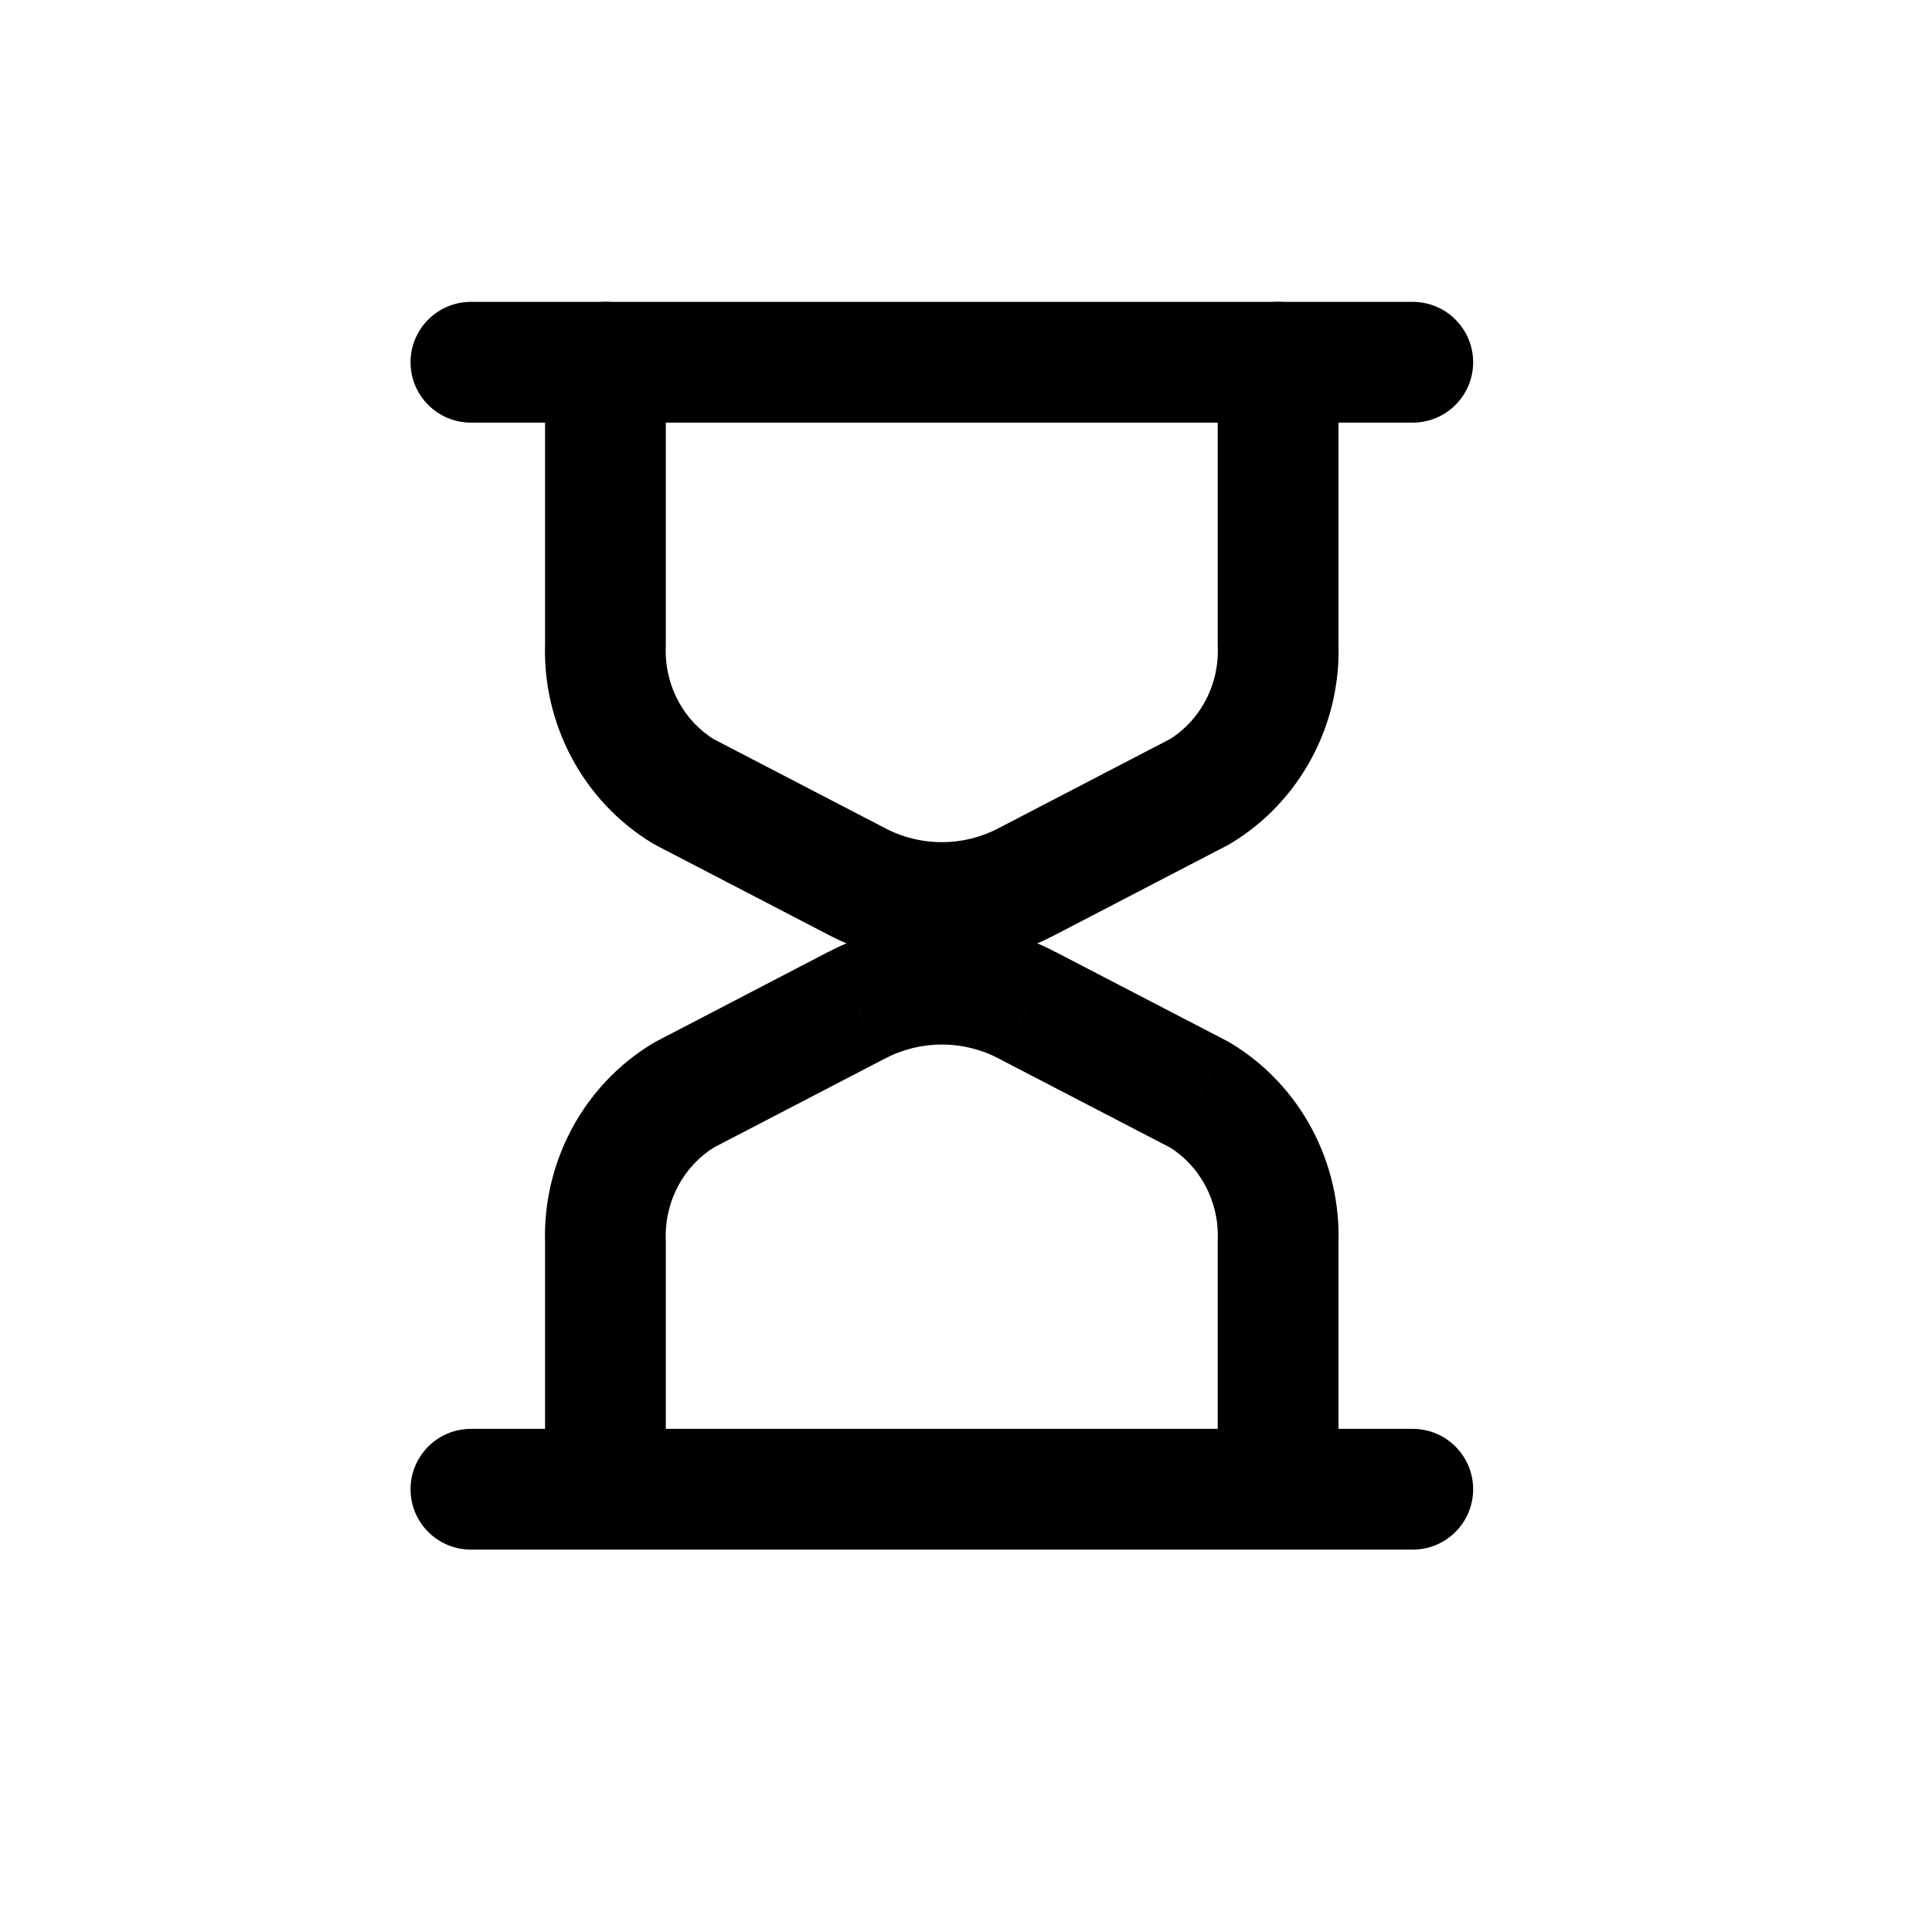
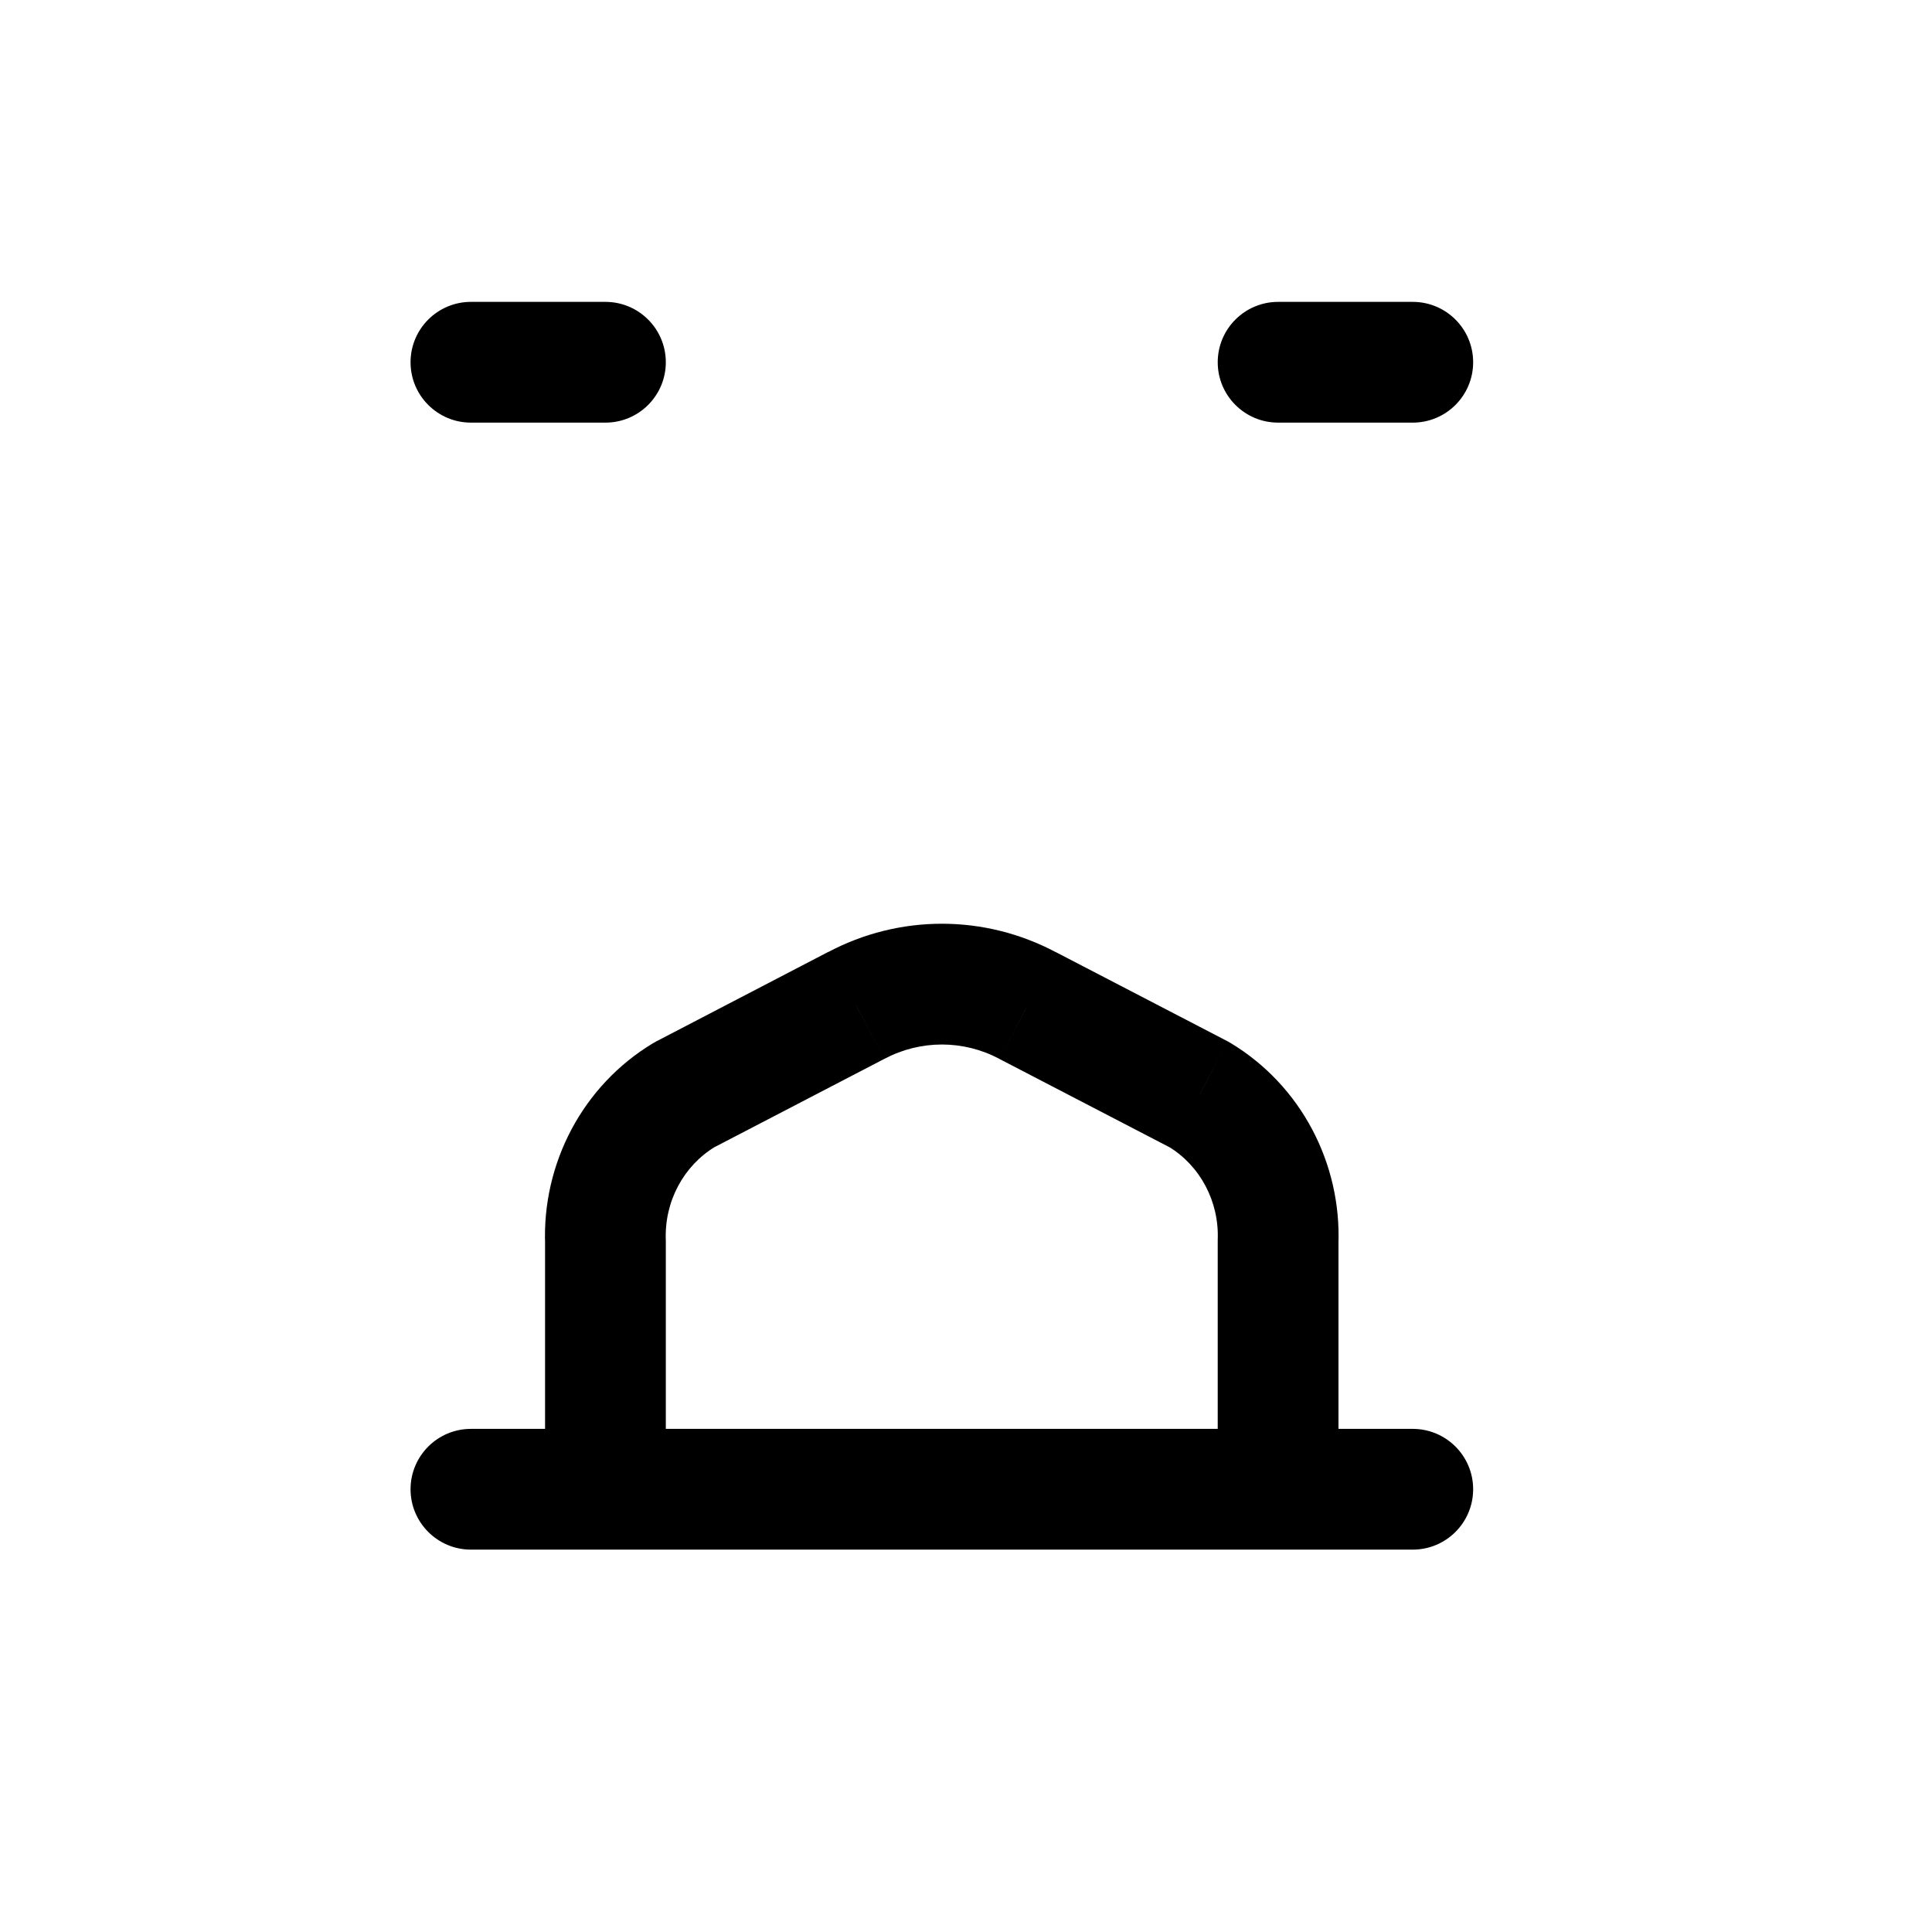
<svg xmlns="http://www.w3.org/2000/svg" width="800px" height="800px" viewBox="0 0 24 24" fill="none">
-   <path fill-rule="evenodd" clip-rule="evenodd" d="M12.765 10.946L14.902 9.835C15.532 9.455 15.907 8.749 15.877 8V4.5H7.521V8C7.491 8.749 7.866 9.455 8.496 9.835L10.635 10.946C11.303 11.3 12.097 11.3 12.765 10.946Z" stroke="#000000" stroke-width="1.5" stroke-linecap="round" stroke-linejoin="round" />
  <path d="M17.55 19.25C17.964 19.25 18.3 18.914 18.3 18.5C18.3 18.086 17.964 17.75 17.55 17.75V19.25ZM5.85 17.75C5.436 17.75 5.1 18.086 5.1 18.5C5.1 18.914 5.436 19.25 5.85 19.25V17.75ZM6.771 18.5C6.771 18.914 7.107 19.25 7.521 19.25C7.935 19.25 8.271 18.914 8.271 18.5H6.771ZM7.521 15.438H8.271C8.271 15.428 8.271 15.418 8.271 15.408L7.521 15.438ZM8.496 13.603L8.15 12.938C8.136 12.945 8.122 12.953 8.109 12.961L8.496 13.603ZM10.635 12.491L10.981 13.156L10.987 13.153L10.635 12.491ZM12.766 12.491L12.414 13.153L12.42 13.157L12.766 12.491ZM14.902 13.6L15.289 12.958C15.276 12.95 15.262 12.942 15.247 12.934L14.902 13.6ZM15.877 15.435L15.127 15.405C15.127 15.415 15.127 15.425 15.127 15.435L15.877 15.435ZM15.127 18.5C15.127 18.914 15.463 19.25 15.877 19.25C16.291 19.25 16.627 18.914 16.627 18.5H15.127ZM15.877 3.75C15.463 3.75 15.127 4.086 15.127 4.5C15.127 4.914 15.463 5.25 15.877 5.25V3.75ZM17.55 5.25C17.964 5.25 18.3 4.914 18.3 4.5C18.3 4.086 17.964 3.75 17.55 3.75V5.25ZM7.521 5.25C7.935 5.25 8.271 4.914 8.271 4.5C8.271 4.086 7.935 3.75 7.521 3.75V5.25ZM5.85 3.75C5.436 3.75 5.1 4.086 5.1 4.5C5.1 4.914 5.436 5.25 5.85 5.25V3.75ZM17.55 17.75H5.85V19.25H17.55V17.75ZM8.271 18.5V15.438H6.771V18.5H8.271ZM8.271 15.408C8.251 14.925 8.493 14.481 8.884 14.245L8.109 12.961C7.239 13.486 6.731 14.452 6.772 15.468L8.271 15.408ZM8.842 14.268L10.981 13.156L10.289 11.825L8.15 12.938L8.842 14.268ZM10.987 13.153C11.435 12.916 11.966 12.916 12.414 13.153L13.117 11.829C12.229 11.357 11.172 11.357 10.284 11.829L10.987 13.153ZM12.42 13.157L14.556 14.266L15.247 12.934L13.111 11.825L12.42 13.157ZM14.514 14.242C14.905 14.478 15.147 14.922 15.127 15.405L16.626 15.465C16.667 14.449 16.159 13.483 15.289 12.958L14.514 14.242ZM15.127 15.435V18.5H16.627V15.435H15.127ZM15.877 5.25H17.55V3.75H15.877V5.25ZM7.521 3.75H5.85V5.25H7.521V3.75Z" fill="#000000" />
</svg>